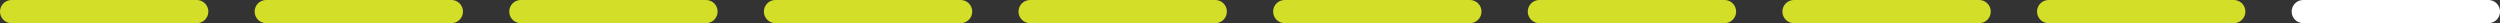
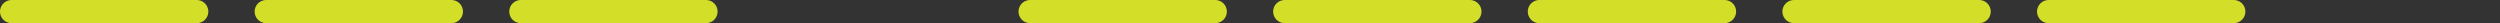
<svg xmlns="http://www.w3.org/2000/svg" width="432" height="4" viewBox="0 0 432 4" fill="none">
  <rect x="0" y="0" width="432" height="4" fill="#333333" stroke="none" />
  <line x1="2" y1="2" x2="34" y2="2" stroke="#D2DE27" stroke-width="4" stroke-linecap="round" />
  <line x1="46" y1="2" x2="78" y2="2" stroke="#D2DE27" stroke-width="4" stroke-linecap="round" />
  <line x1="90" y1="2" x2="122" y2="2" stroke="#D2DE27" stroke-width="4" stroke-linecap="round" />
-   <line x1="134" y1="2" x2="166" y2="2" stroke="#D2DE27" stroke-width="4" stroke-linecap="round" />
  <line x1="178" y1="2" x2="210" y2="2" stroke="#D2DE27" stroke-width="4" stroke-linecap="round" />
  <line x1="222" y1="2" x2="254" y2="2" stroke="#D2DE27" stroke-width="4" stroke-linecap="round" />
  <line x1="266" y1="2" x2="298" y2="2" stroke="#D2DE27" stroke-width="4" stroke-linecap="round" />
  <line x1="310" y1="2" x2="342" y2="2" stroke="#D2DE27" stroke-width="4" stroke-linecap="round" />
  <line x1="354" y1="2" x2="386" y2="2" stroke="#D2DE27" stroke-width="4" stroke-linecap="round" />
-   <line x1="398" y1="2" x2="430" y2="2" stroke="white" stroke-width="4" stroke-linecap="round" />
</svg>